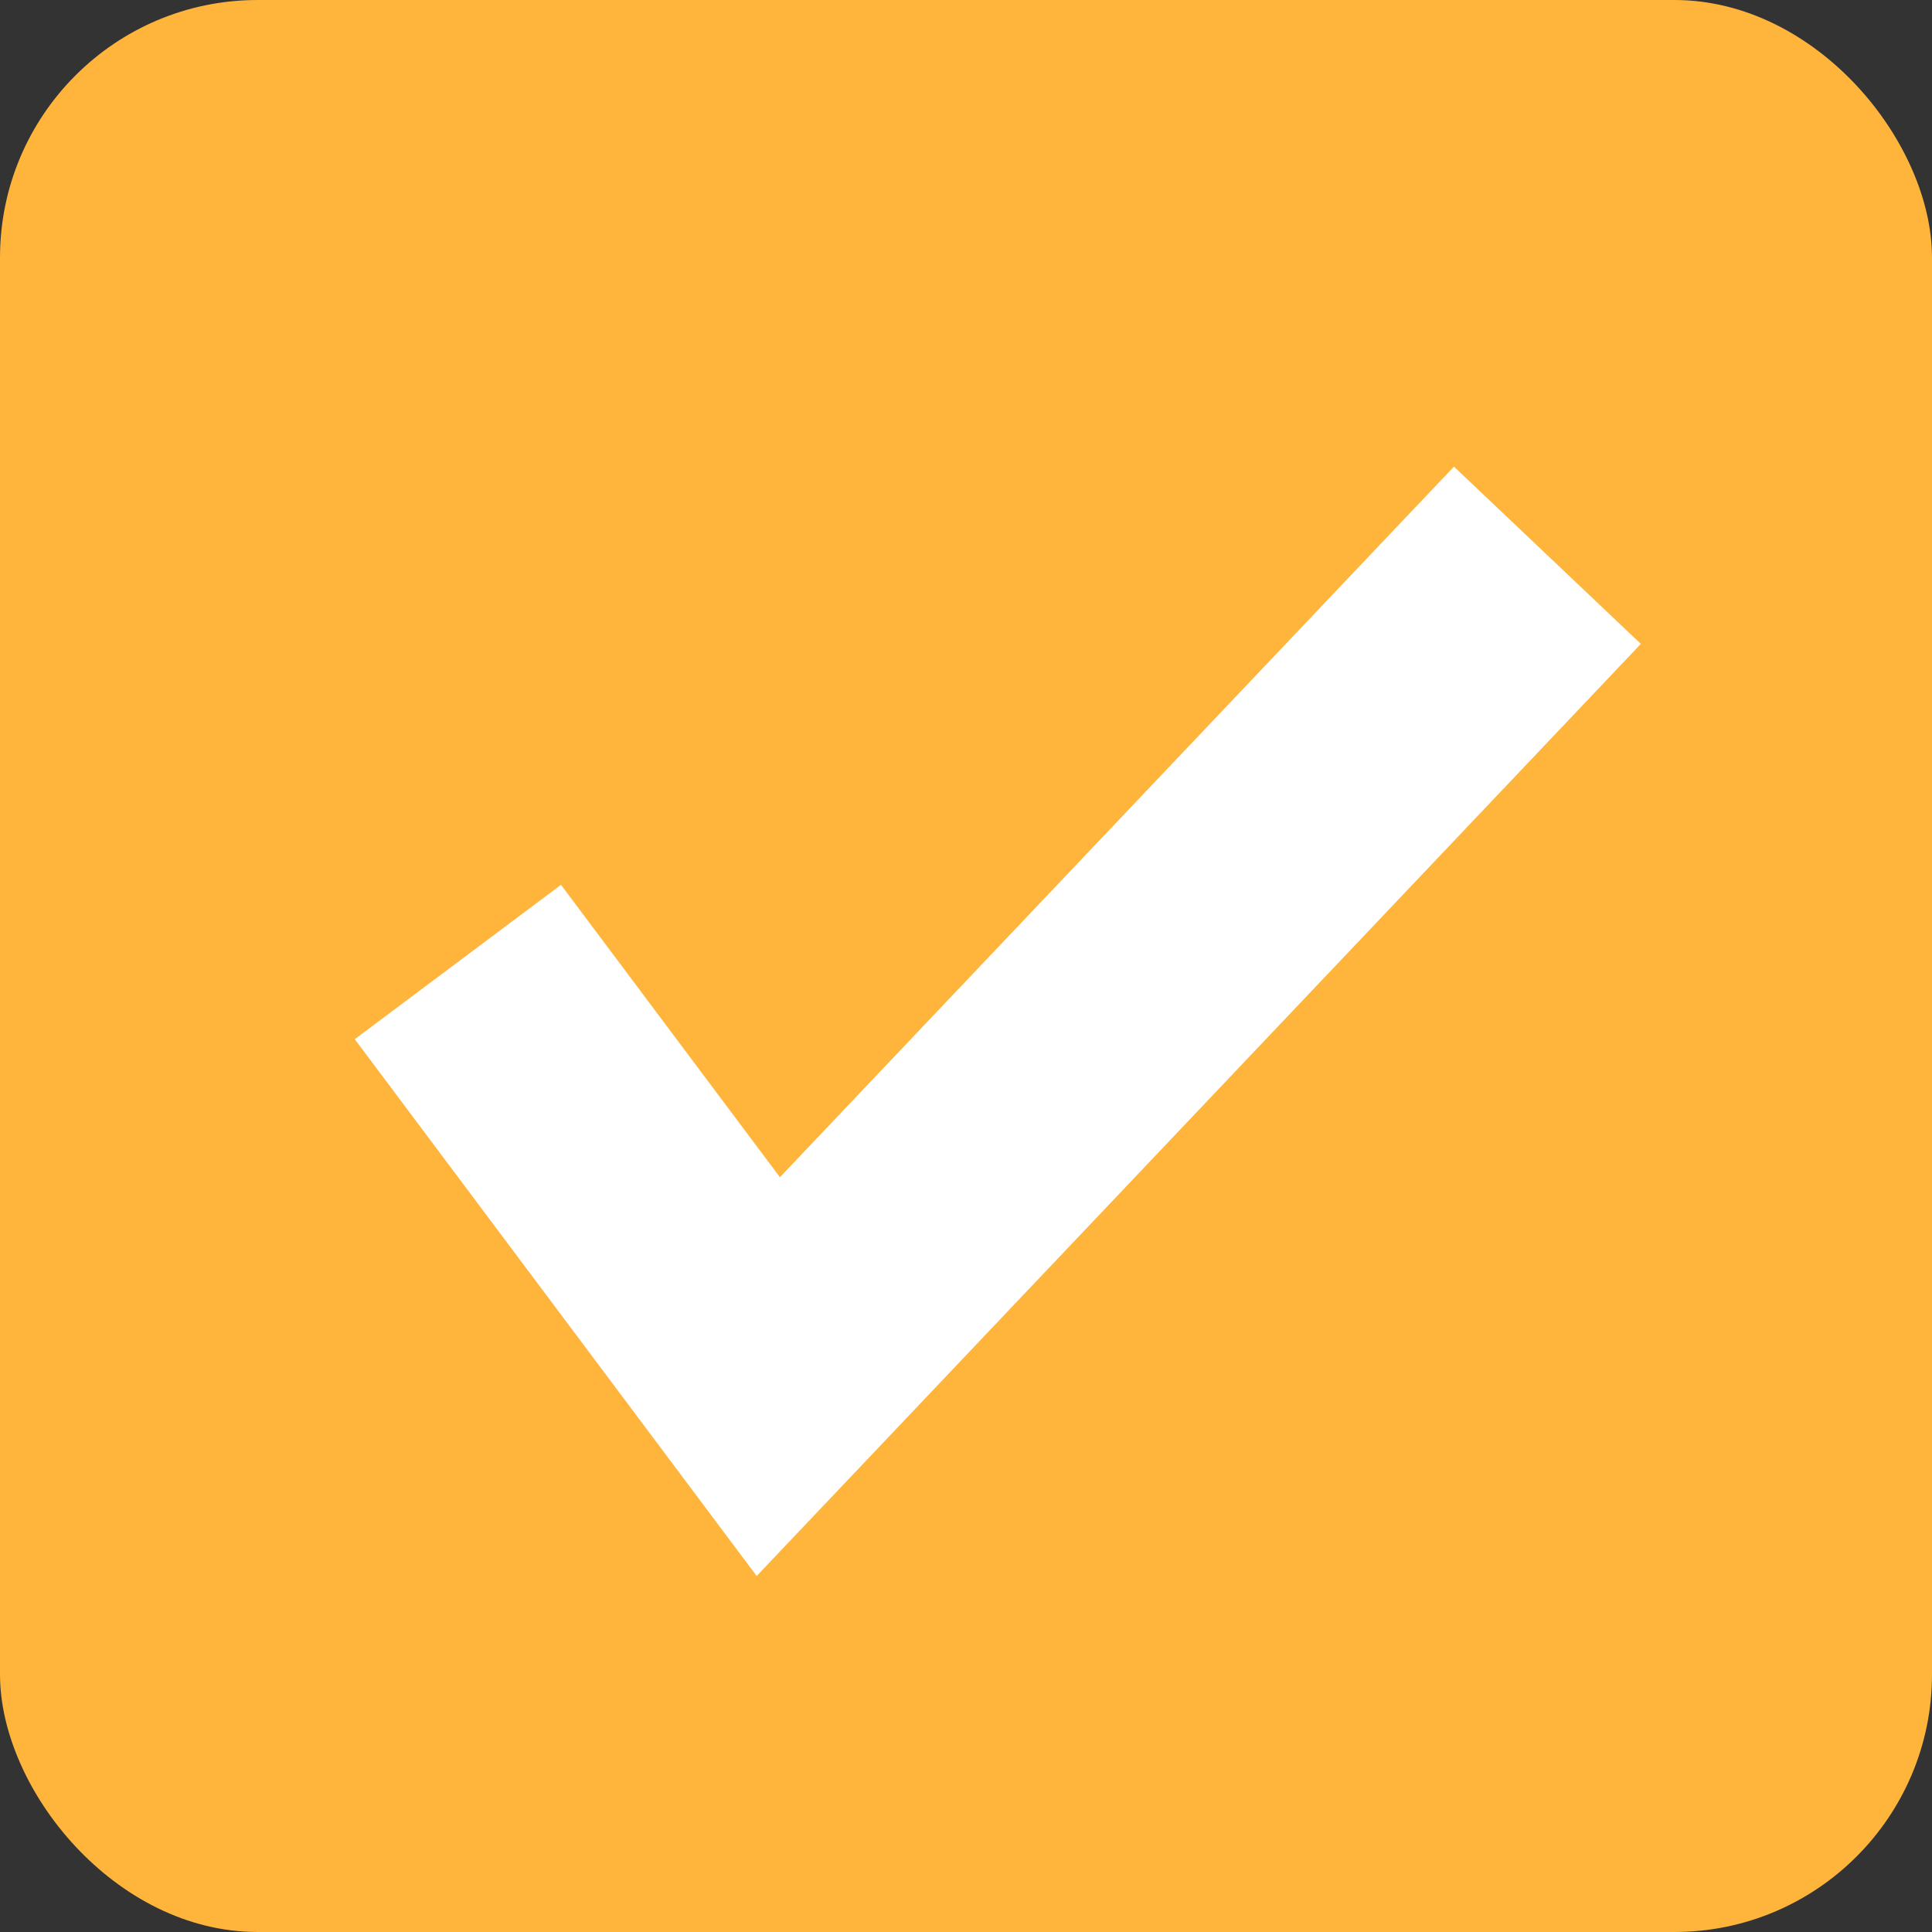
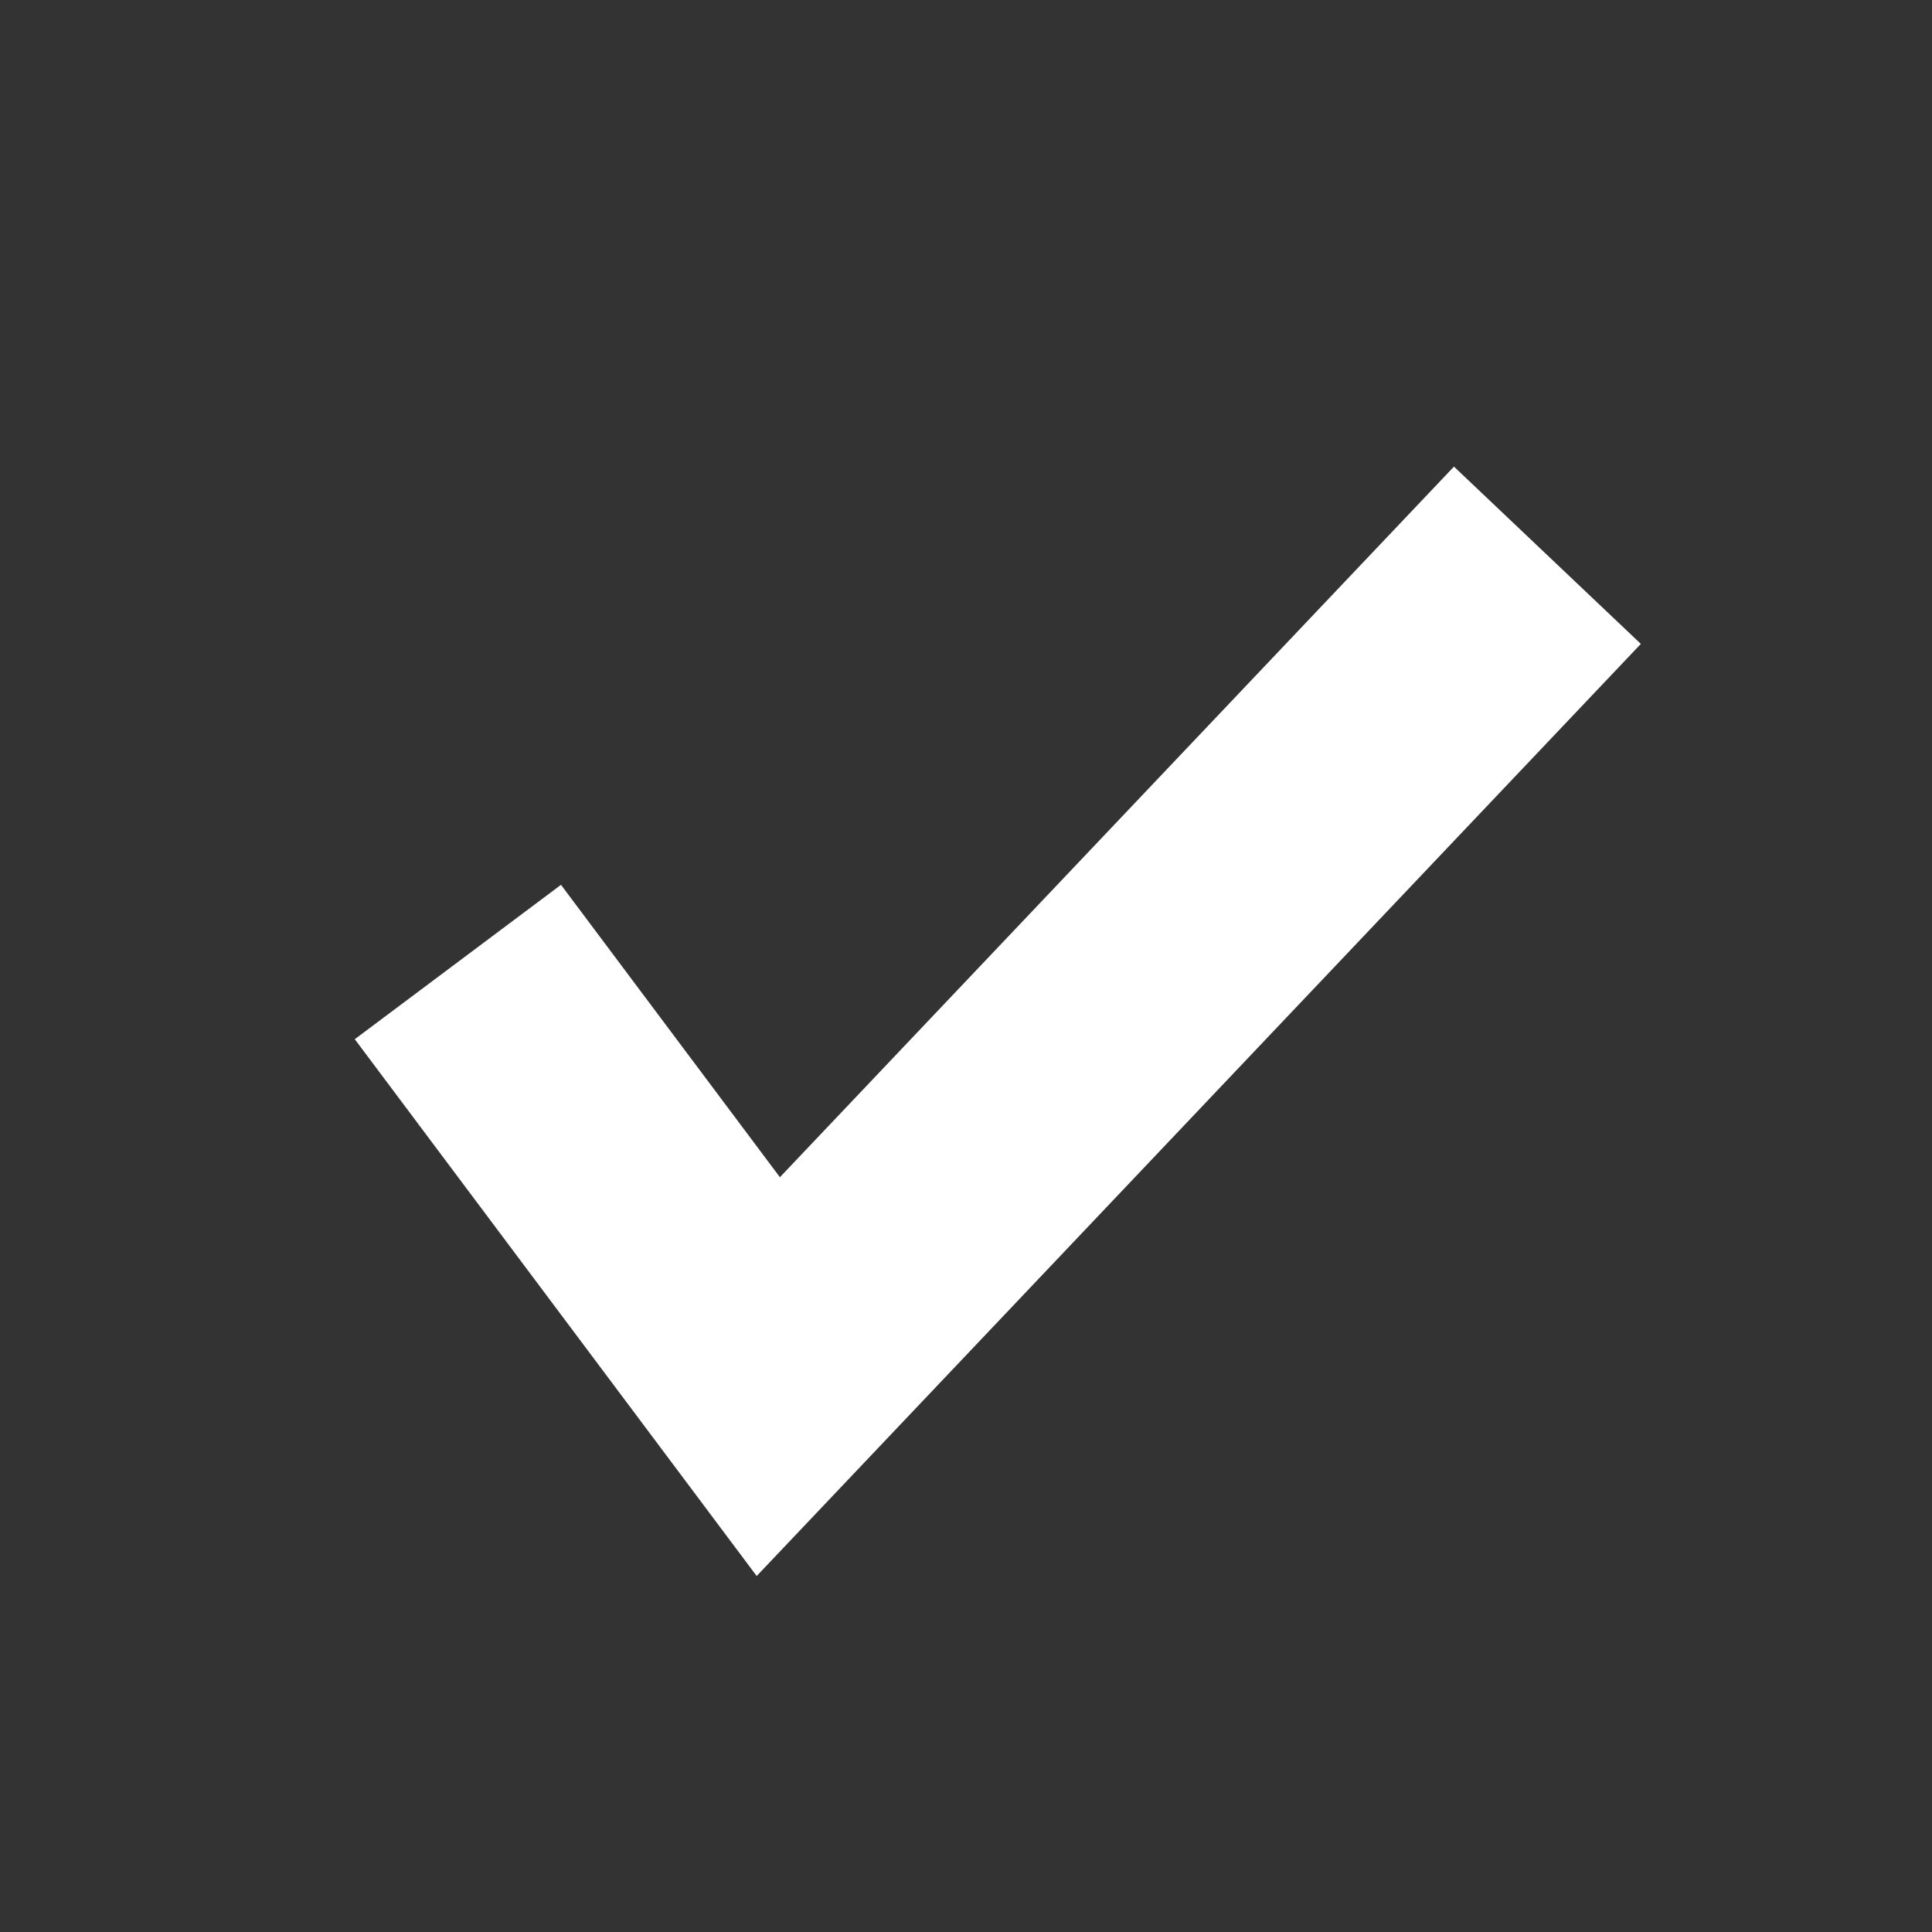
<svg xmlns="http://www.w3.org/2000/svg" id="チェックボックス" width="15" height="15" viewBox="0 0 15 15">
  <rect x="0" y="0" width="15" height="15" fill="#333333" stroke="none" />
-   <rect id="長方形_9" data-name="長方形 9" width="15" height="15" rx="2" fill="#ffb43b" />
  <path id="パス_1044" data-name="パス 1044" d="M-48.445,3775.533l2.41,3.219,6.049-6.377" transform="translate(52 -3768.064)" fill="none" stroke="#fff" stroke-width="2" />
</svg>